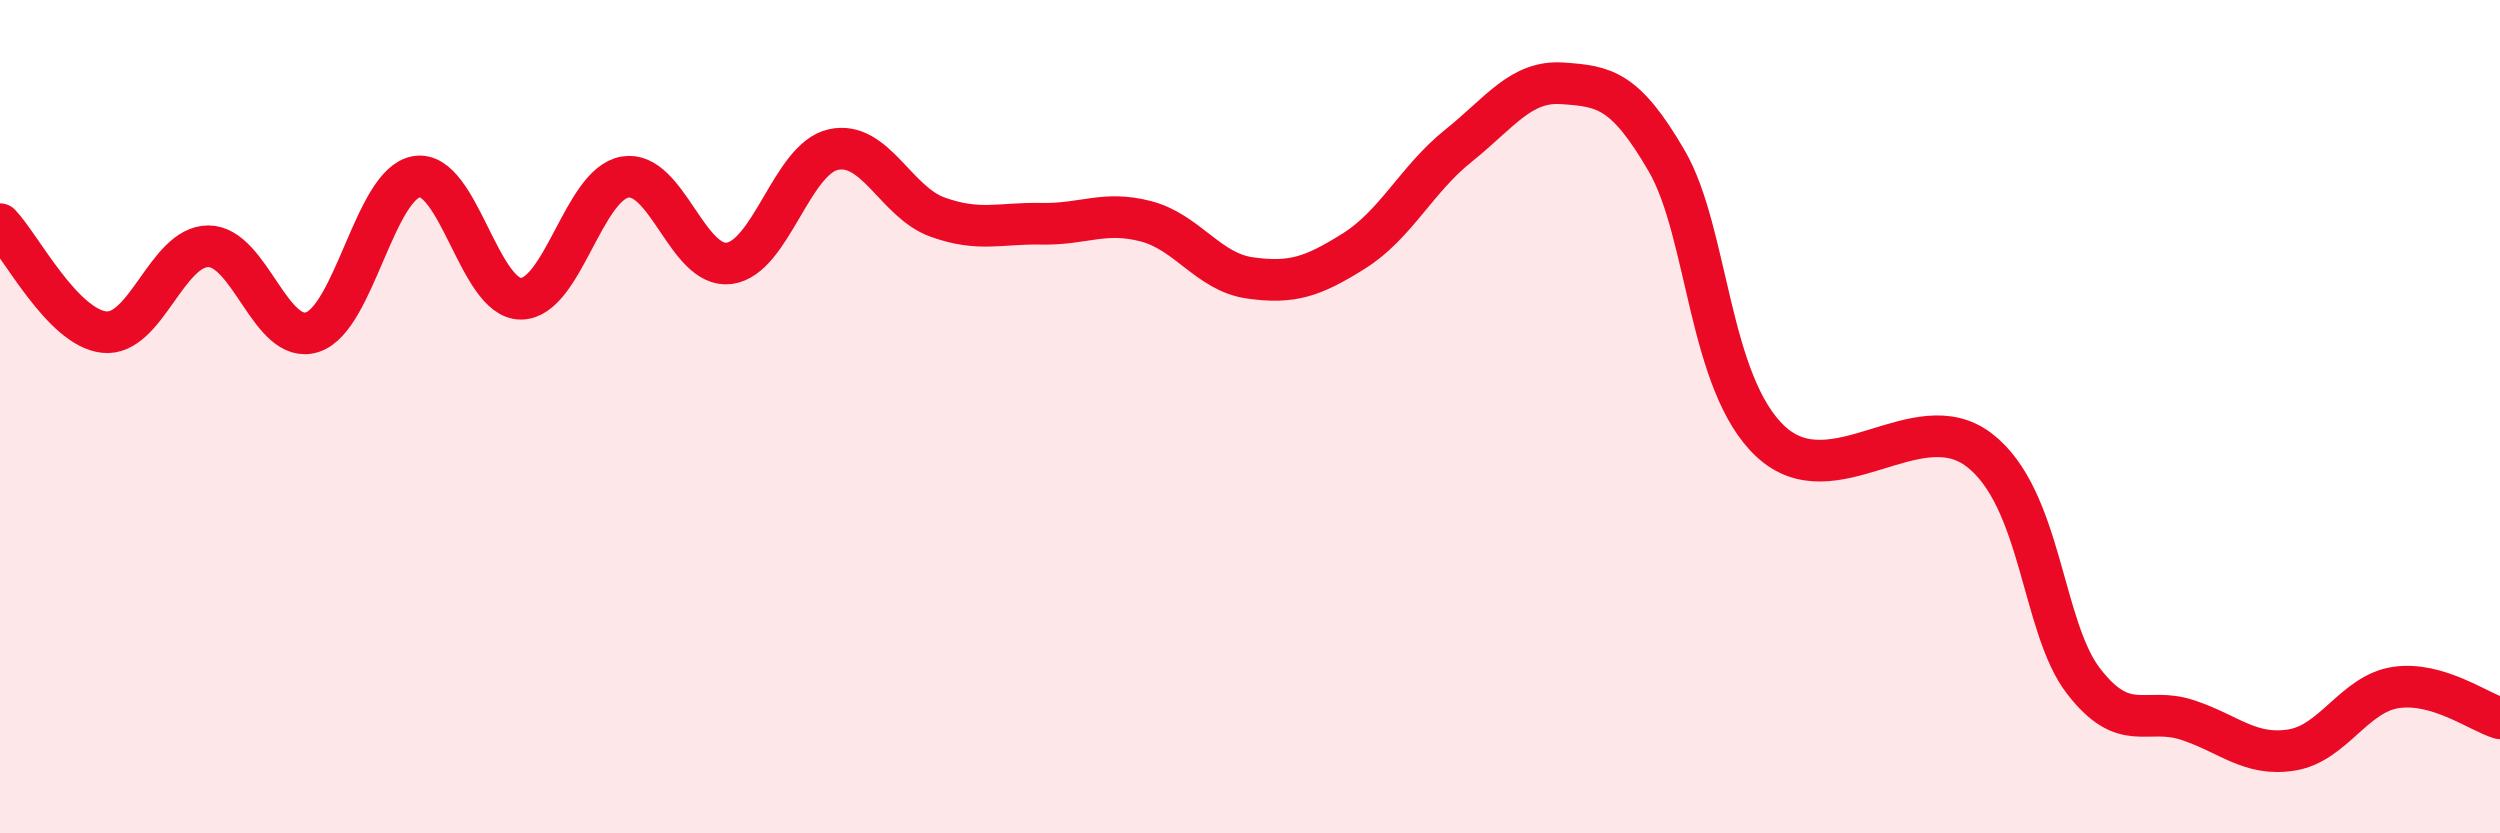
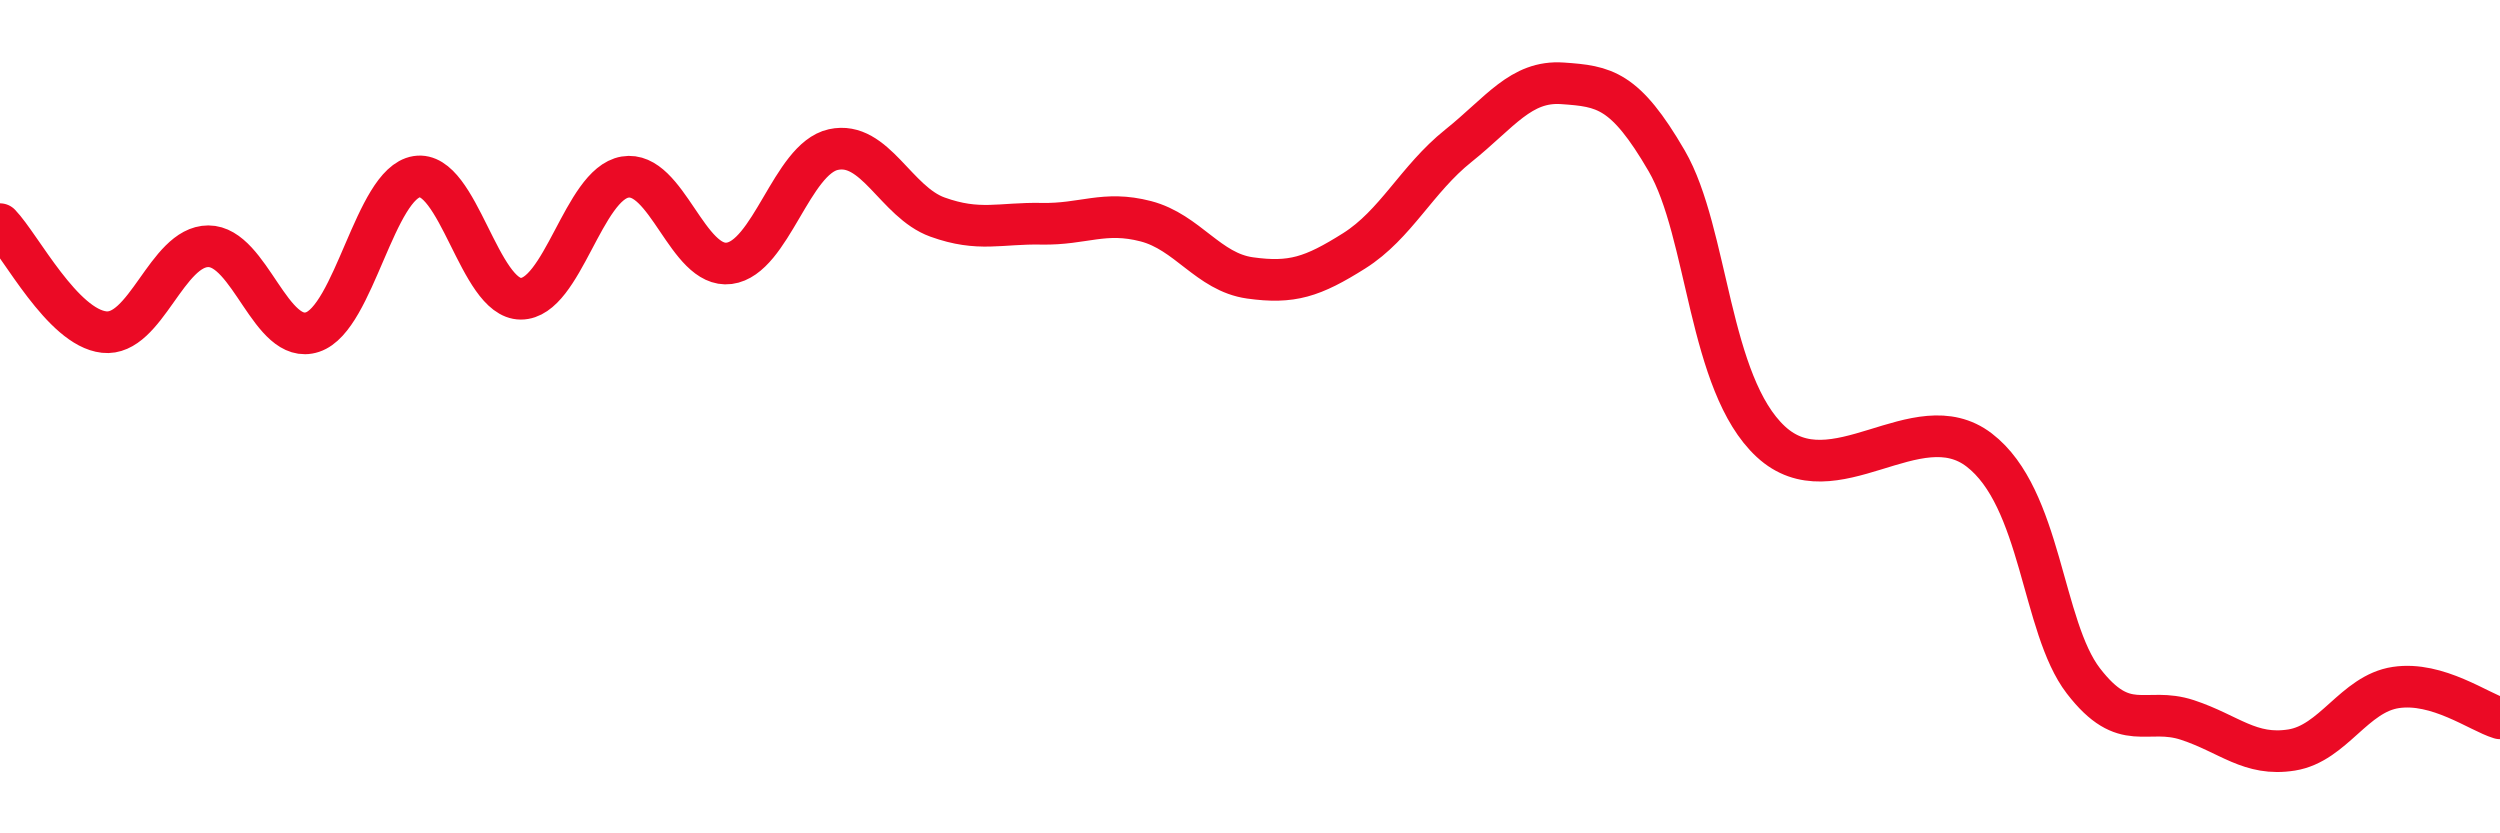
<svg xmlns="http://www.w3.org/2000/svg" width="60" height="20" viewBox="0 0 60 20">
-   <path d="M 0,5.38 C 0.5,5.9 1.5,7.86 2.5,7.97 C 3.5,8.08 4,5.91 5,5.91 C 6,5.91 6.5,8.3 7.5,7.97 C 8.5,7.64 9,4.4 10,4.24 C 11,4.08 11.5,7.17 12.5,7.17 C 13.5,7.17 14,4.42 15,4.25 C 16,4.08 16.5,6.45 17.5,6.32 C 18.5,6.19 19,3.81 20,3.59 C 21,3.37 21.5,4.85 22.5,5.21 C 23.5,5.57 24,5.35 25,5.37 C 26,5.39 26.5,5.05 27.5,5.31 C 28.5,5.57 29,6.53 30,6.67 C 31,6.81 31.5,6.65 32.5,6.02 C 33.5,5.39 34,4.3 35,3.5 C 36,2.7 36.5,1.93 37.5,2 C 38.5,2.07 39,2.14 40,3.86 C 41,5.58 41,9.21 42.5,10.6 C 44,11.99 46,9.65 47.5,10.8 C 49,11.95 49,15.04 50,16.34 C 51,17.64 51.5,16.95 52.5,17.28 C 53.5,17.61 54,18.16 55,18 C 56,17.84 56.5,16.65 57.5,16.5 C 58.5,16.35 59.5,17.09 60,17.24L60 20L0 20Z" fill="#EB0A25" opacity="0.1" stroke-linecap="round" stroke-linejoin="round" />
  <path d="M 0,5.38 C 0.5,5.9 1.5,7.86 2.5,7.97 C 3.5,8.08 4,5.91 5,5.91 C 6,5.91 6.5,8.3 7.5,7.97 C 8.5,7.64 9,4.4 10,4.24 C 11,4.08 11.5,7.17 12.5,7.17 C 13.5,7.17 14,4.42 15,4.25 C 16,4.08 16.5,6.45 17.5,6.32 C 18.5,6.19 19,3.81 20,3.59 C 21,3.37 21.5,4.85 22.5,5.21 C 23.5,5.57 24,5.35 25,5.37 C 26,5.39 26.5,5.05 27.5,5.31 C 28.5,5.57 29,6.53 30,6.67 C 31,6.81 31.5,6.65 32.5,6.02 C 33.5,5.39 34,4.3 35,3.5 C 36,2.7 36.5,1.93 37.5,2 C 38.5,2.07 39,2.14 40,3.86 C 41,5.58 41,9.21 42.5,10.6 C 44,11.99 46,9.65 47.5,10.8 C 49,11.95 49,15.04 50,16.34 C 51,17.64 51.5,16.95 52.5,17.28 C 53.5,17.61 54,18.16 55,18 C 56,17.84 56.5,16.65 57.5,16.5 C 58.5,16.35 59.5,17.09 60,17.24" stroke="#EB0A25" stroke-width="1" fill="none" stroke-linecap="round" stroke-linejoin="round" />
</svg>